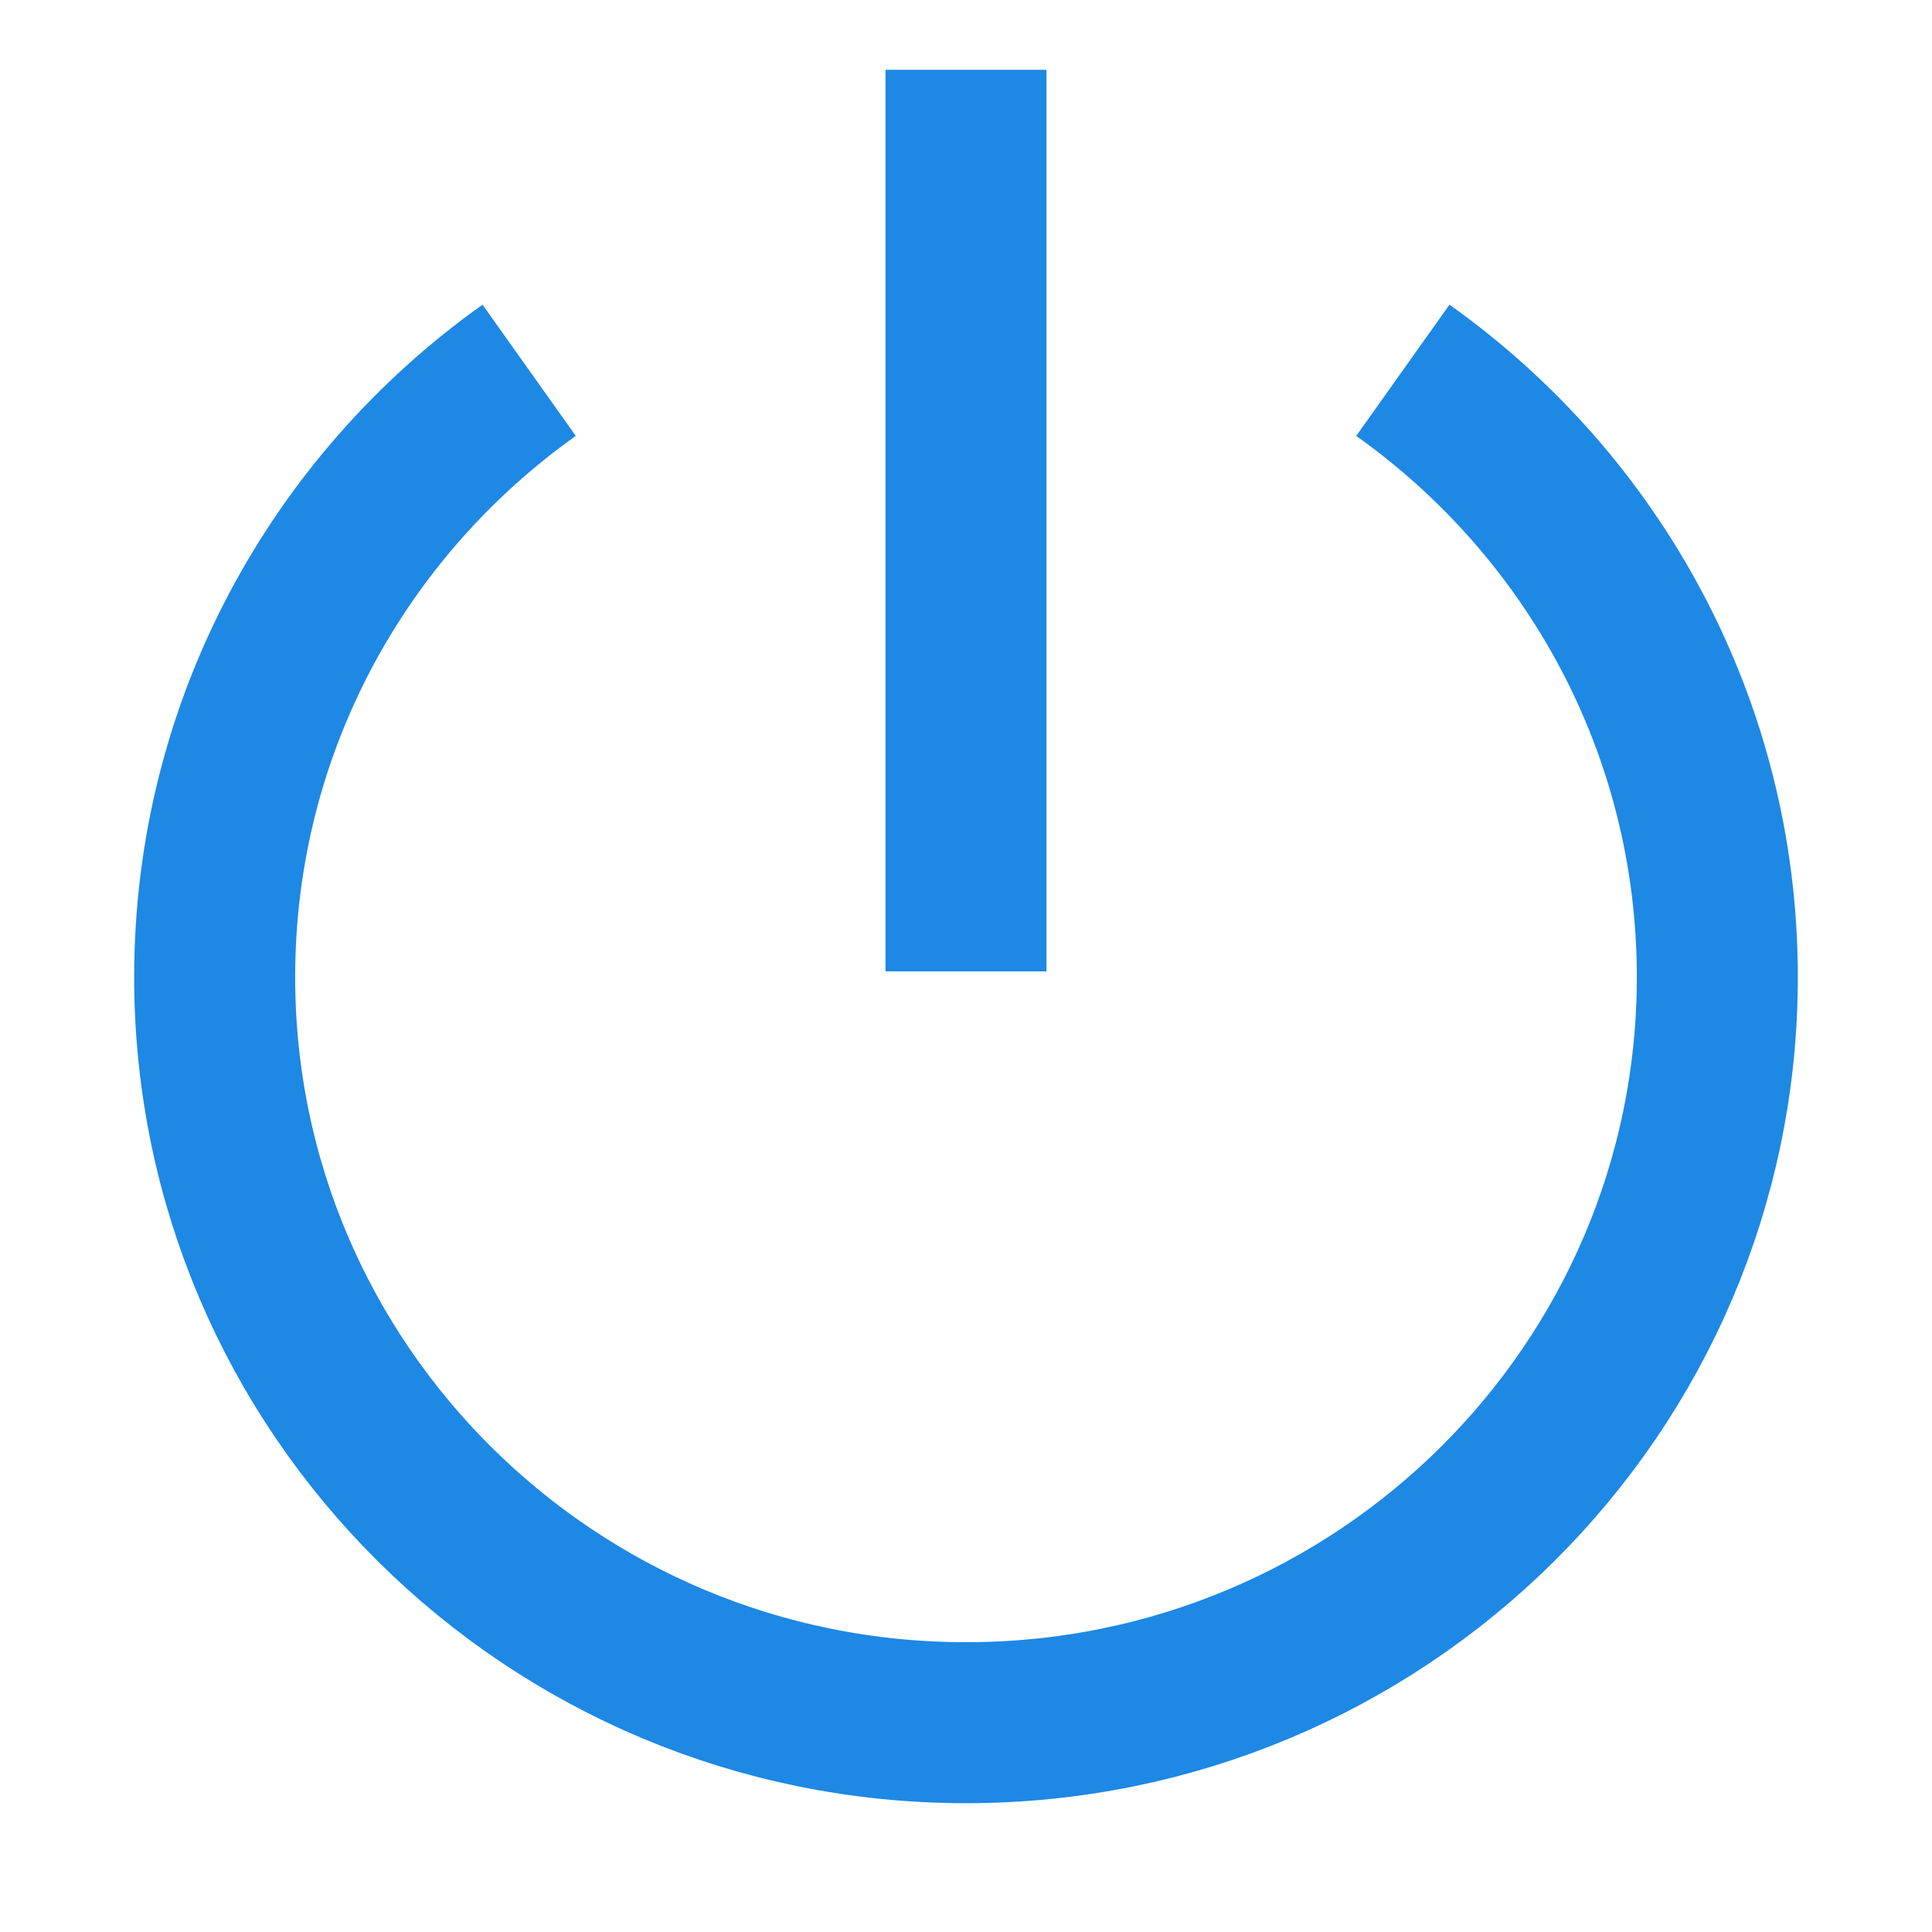
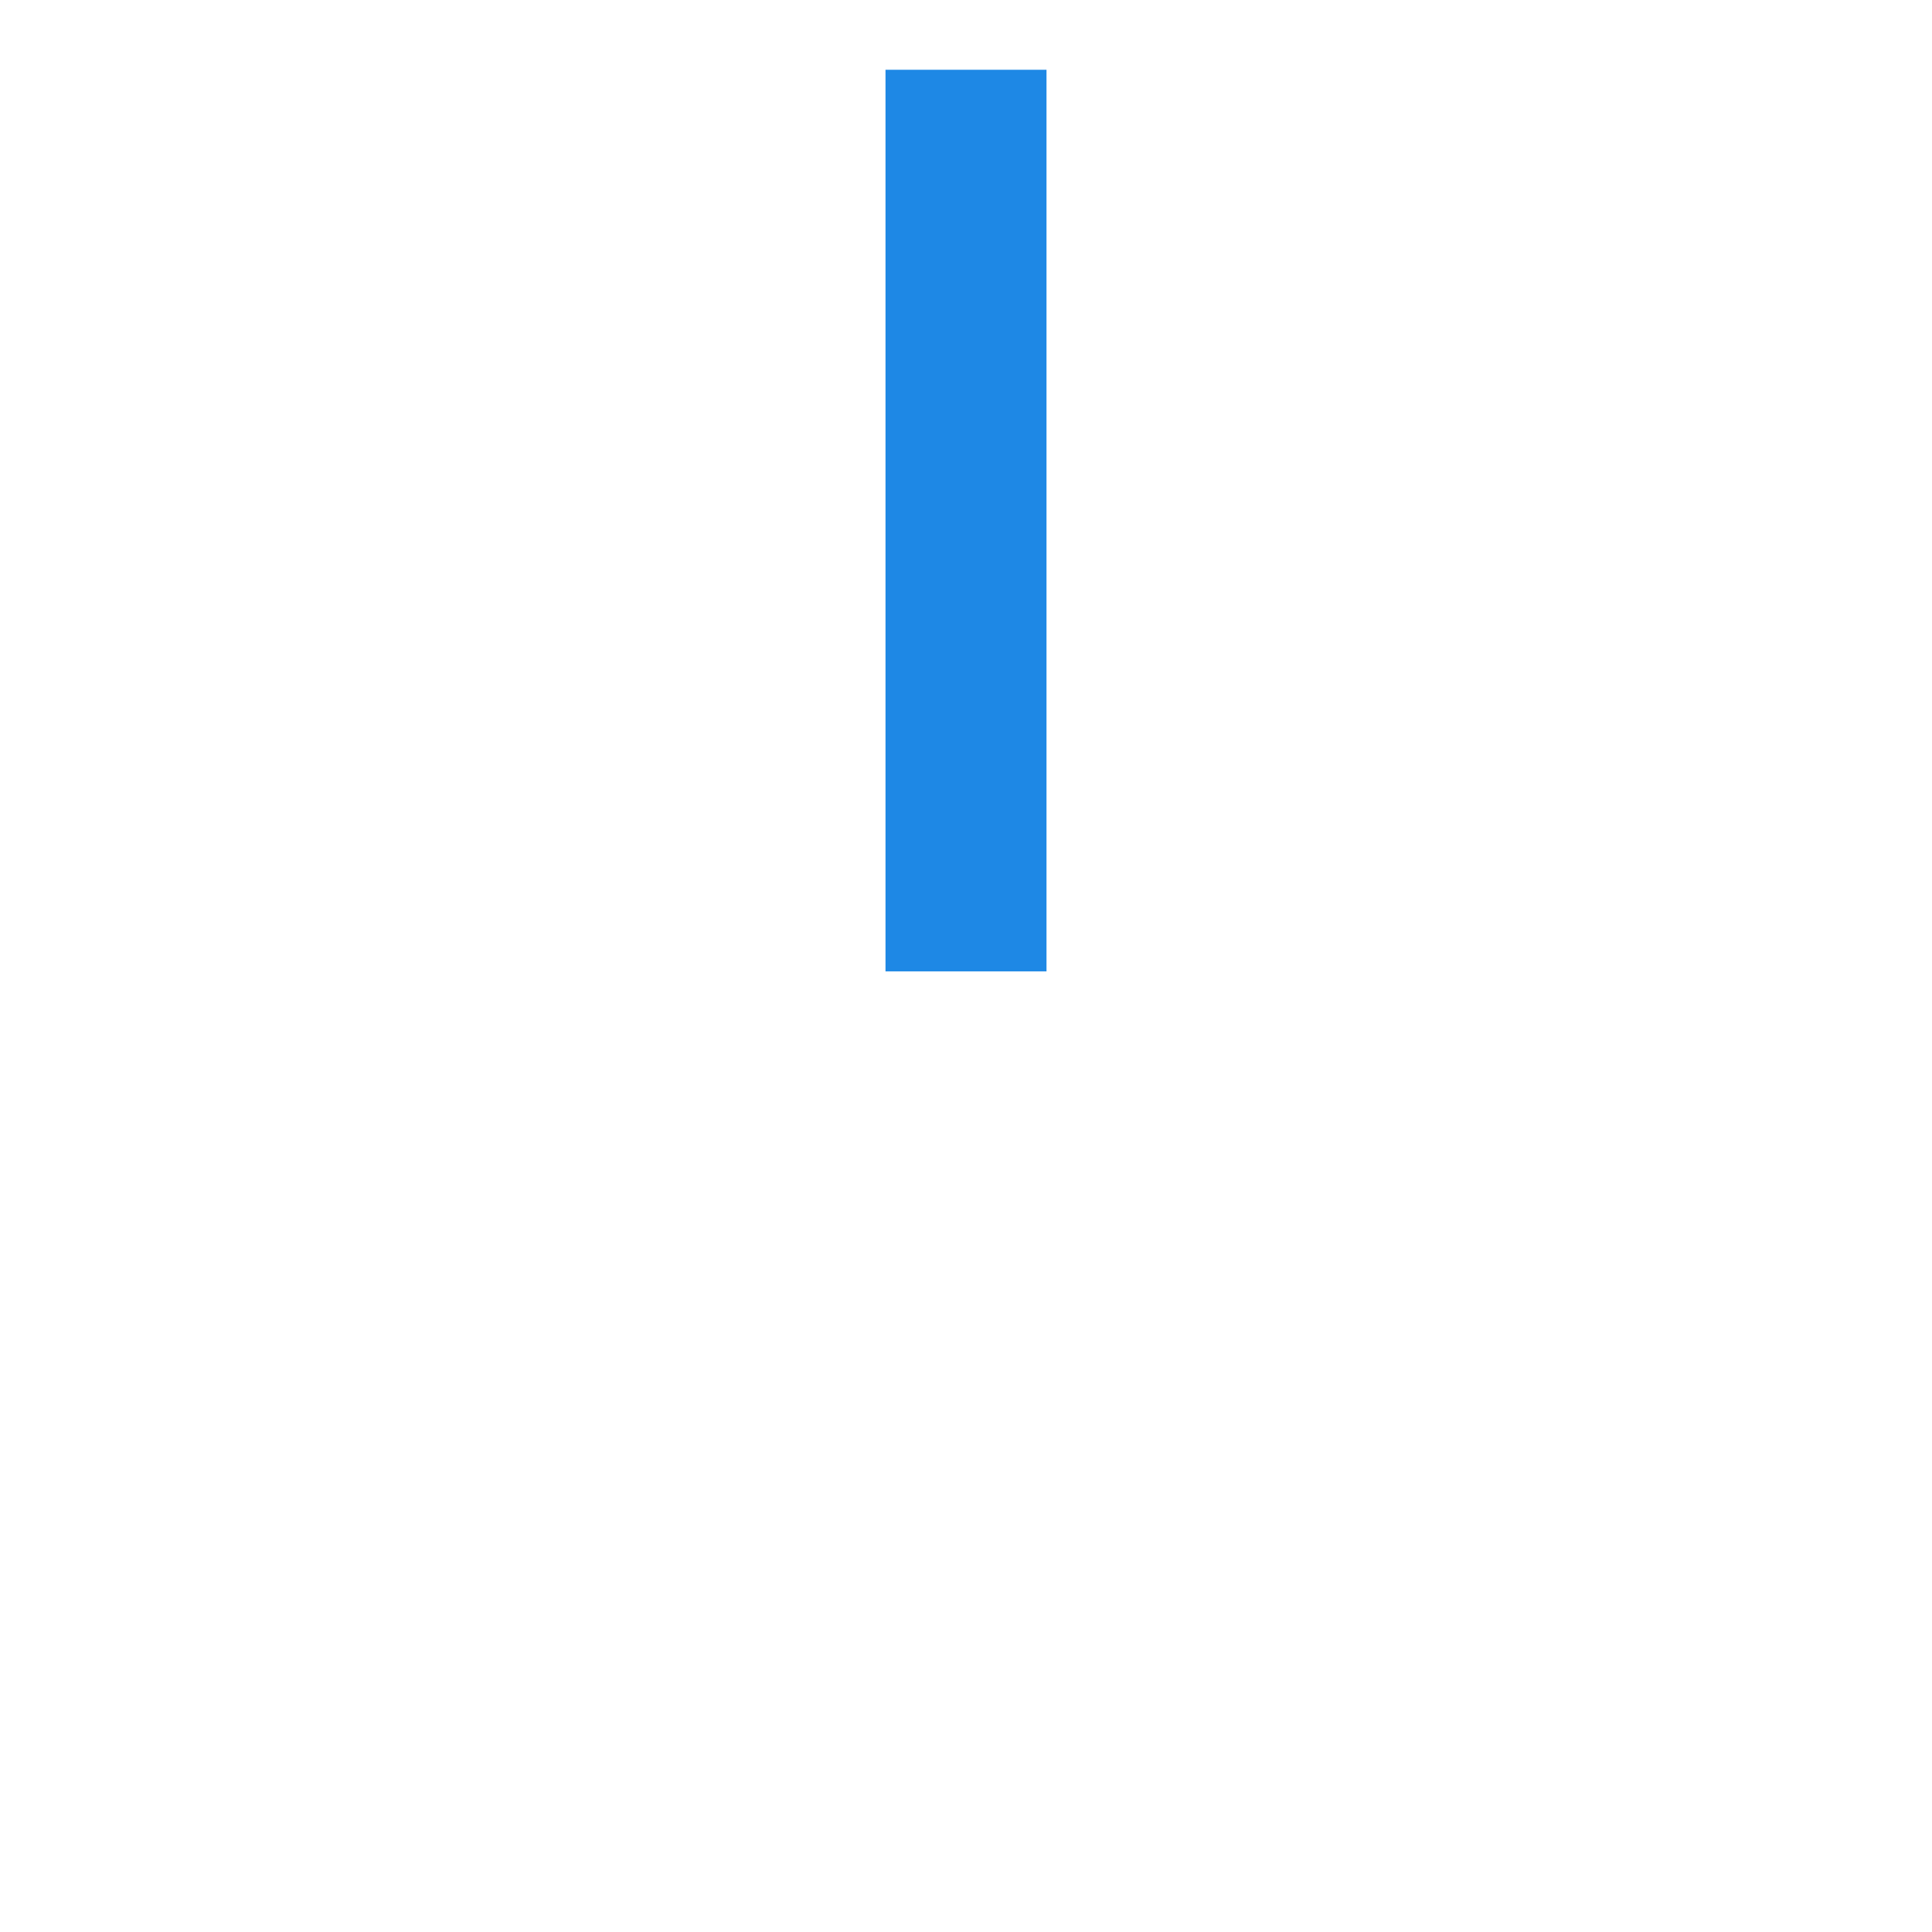
<svg xmlns="http://www.w3.org/2000/svg" width="36" height="36" viewBox="0 0 36 36" fill="none">
  <g clip-path="url(#clip0_8688_7011)">
-     <path d="M9.86 6.9C6.312 9.421 4 13.545 4 18.206C4 25.88 10.268 32.1 18 32.1C25.732 32.1 32 25.88 32 18.206C32 13.545 29.688 9.421 26.14 6.9" stroke="#1E88E5" stroke-width="3" />
    <path d="M18 1.3V18.1" stroke="#1E88E5" stroke-width="3" />
  </g>
  <defs>
    <clipPath id="clip0_8688_7011">
      <rect width="36" height="36" fill="white" />
    </clipPath>
  </defs>
</svg>